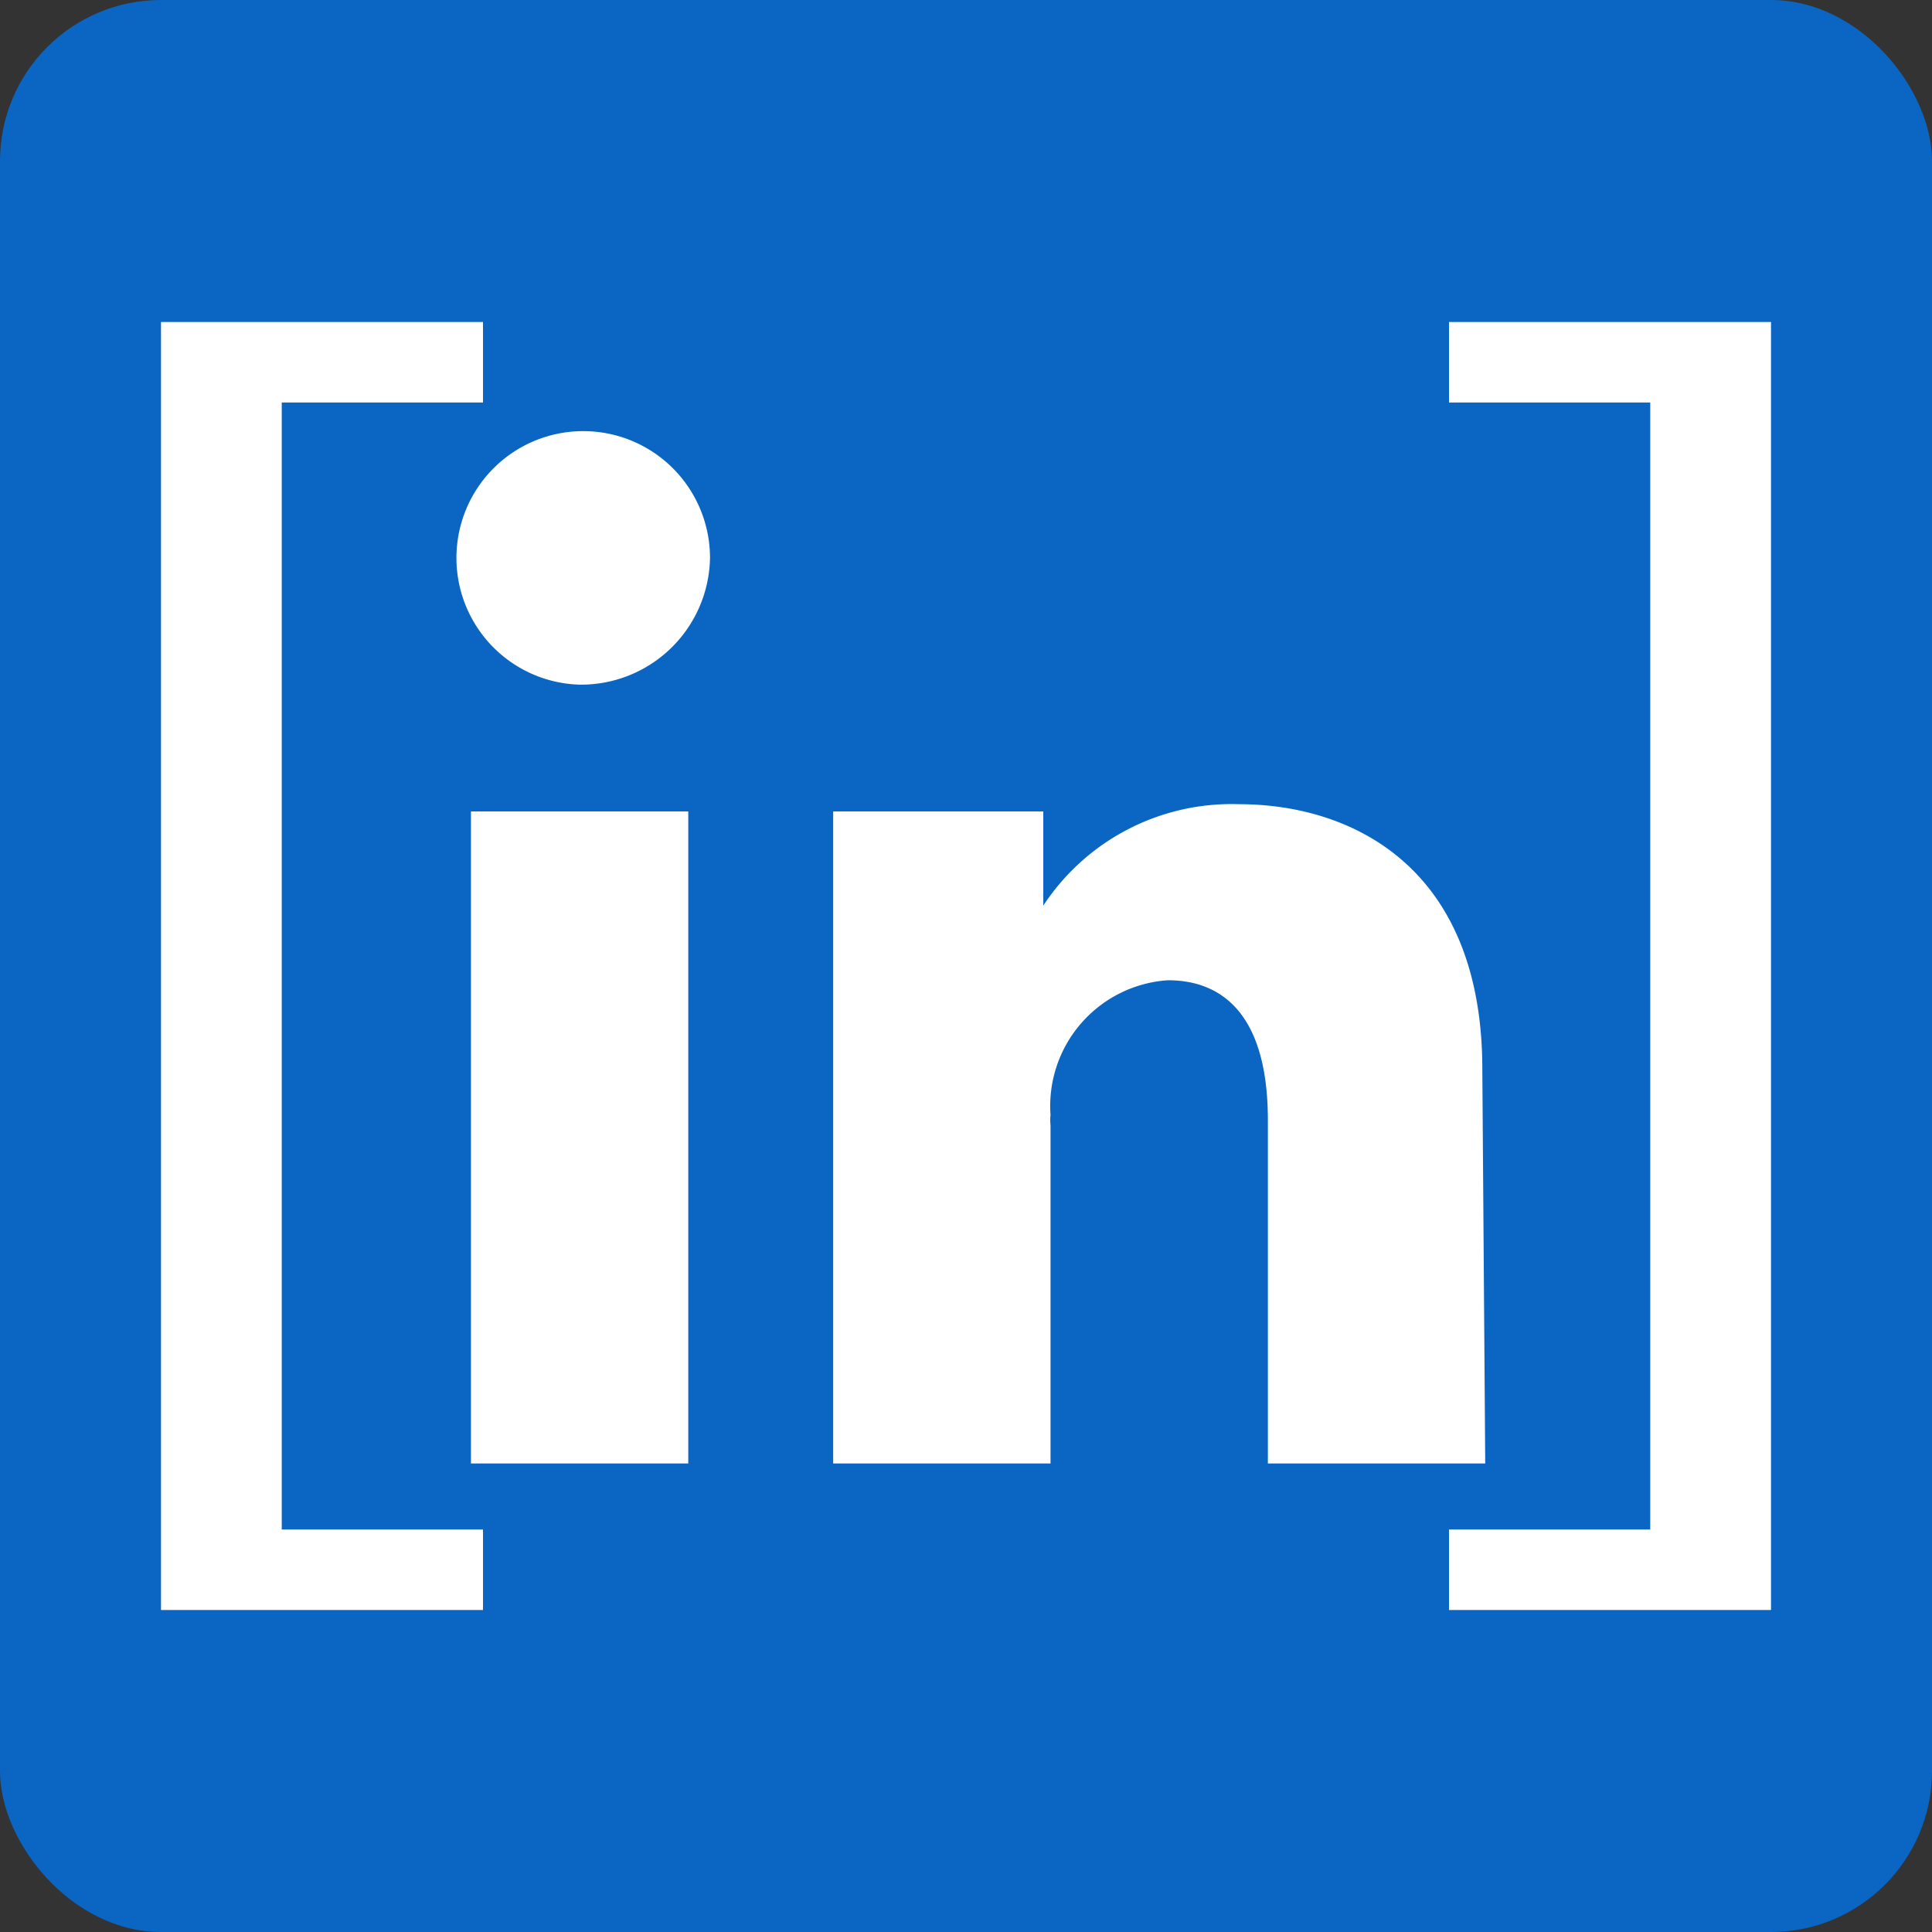
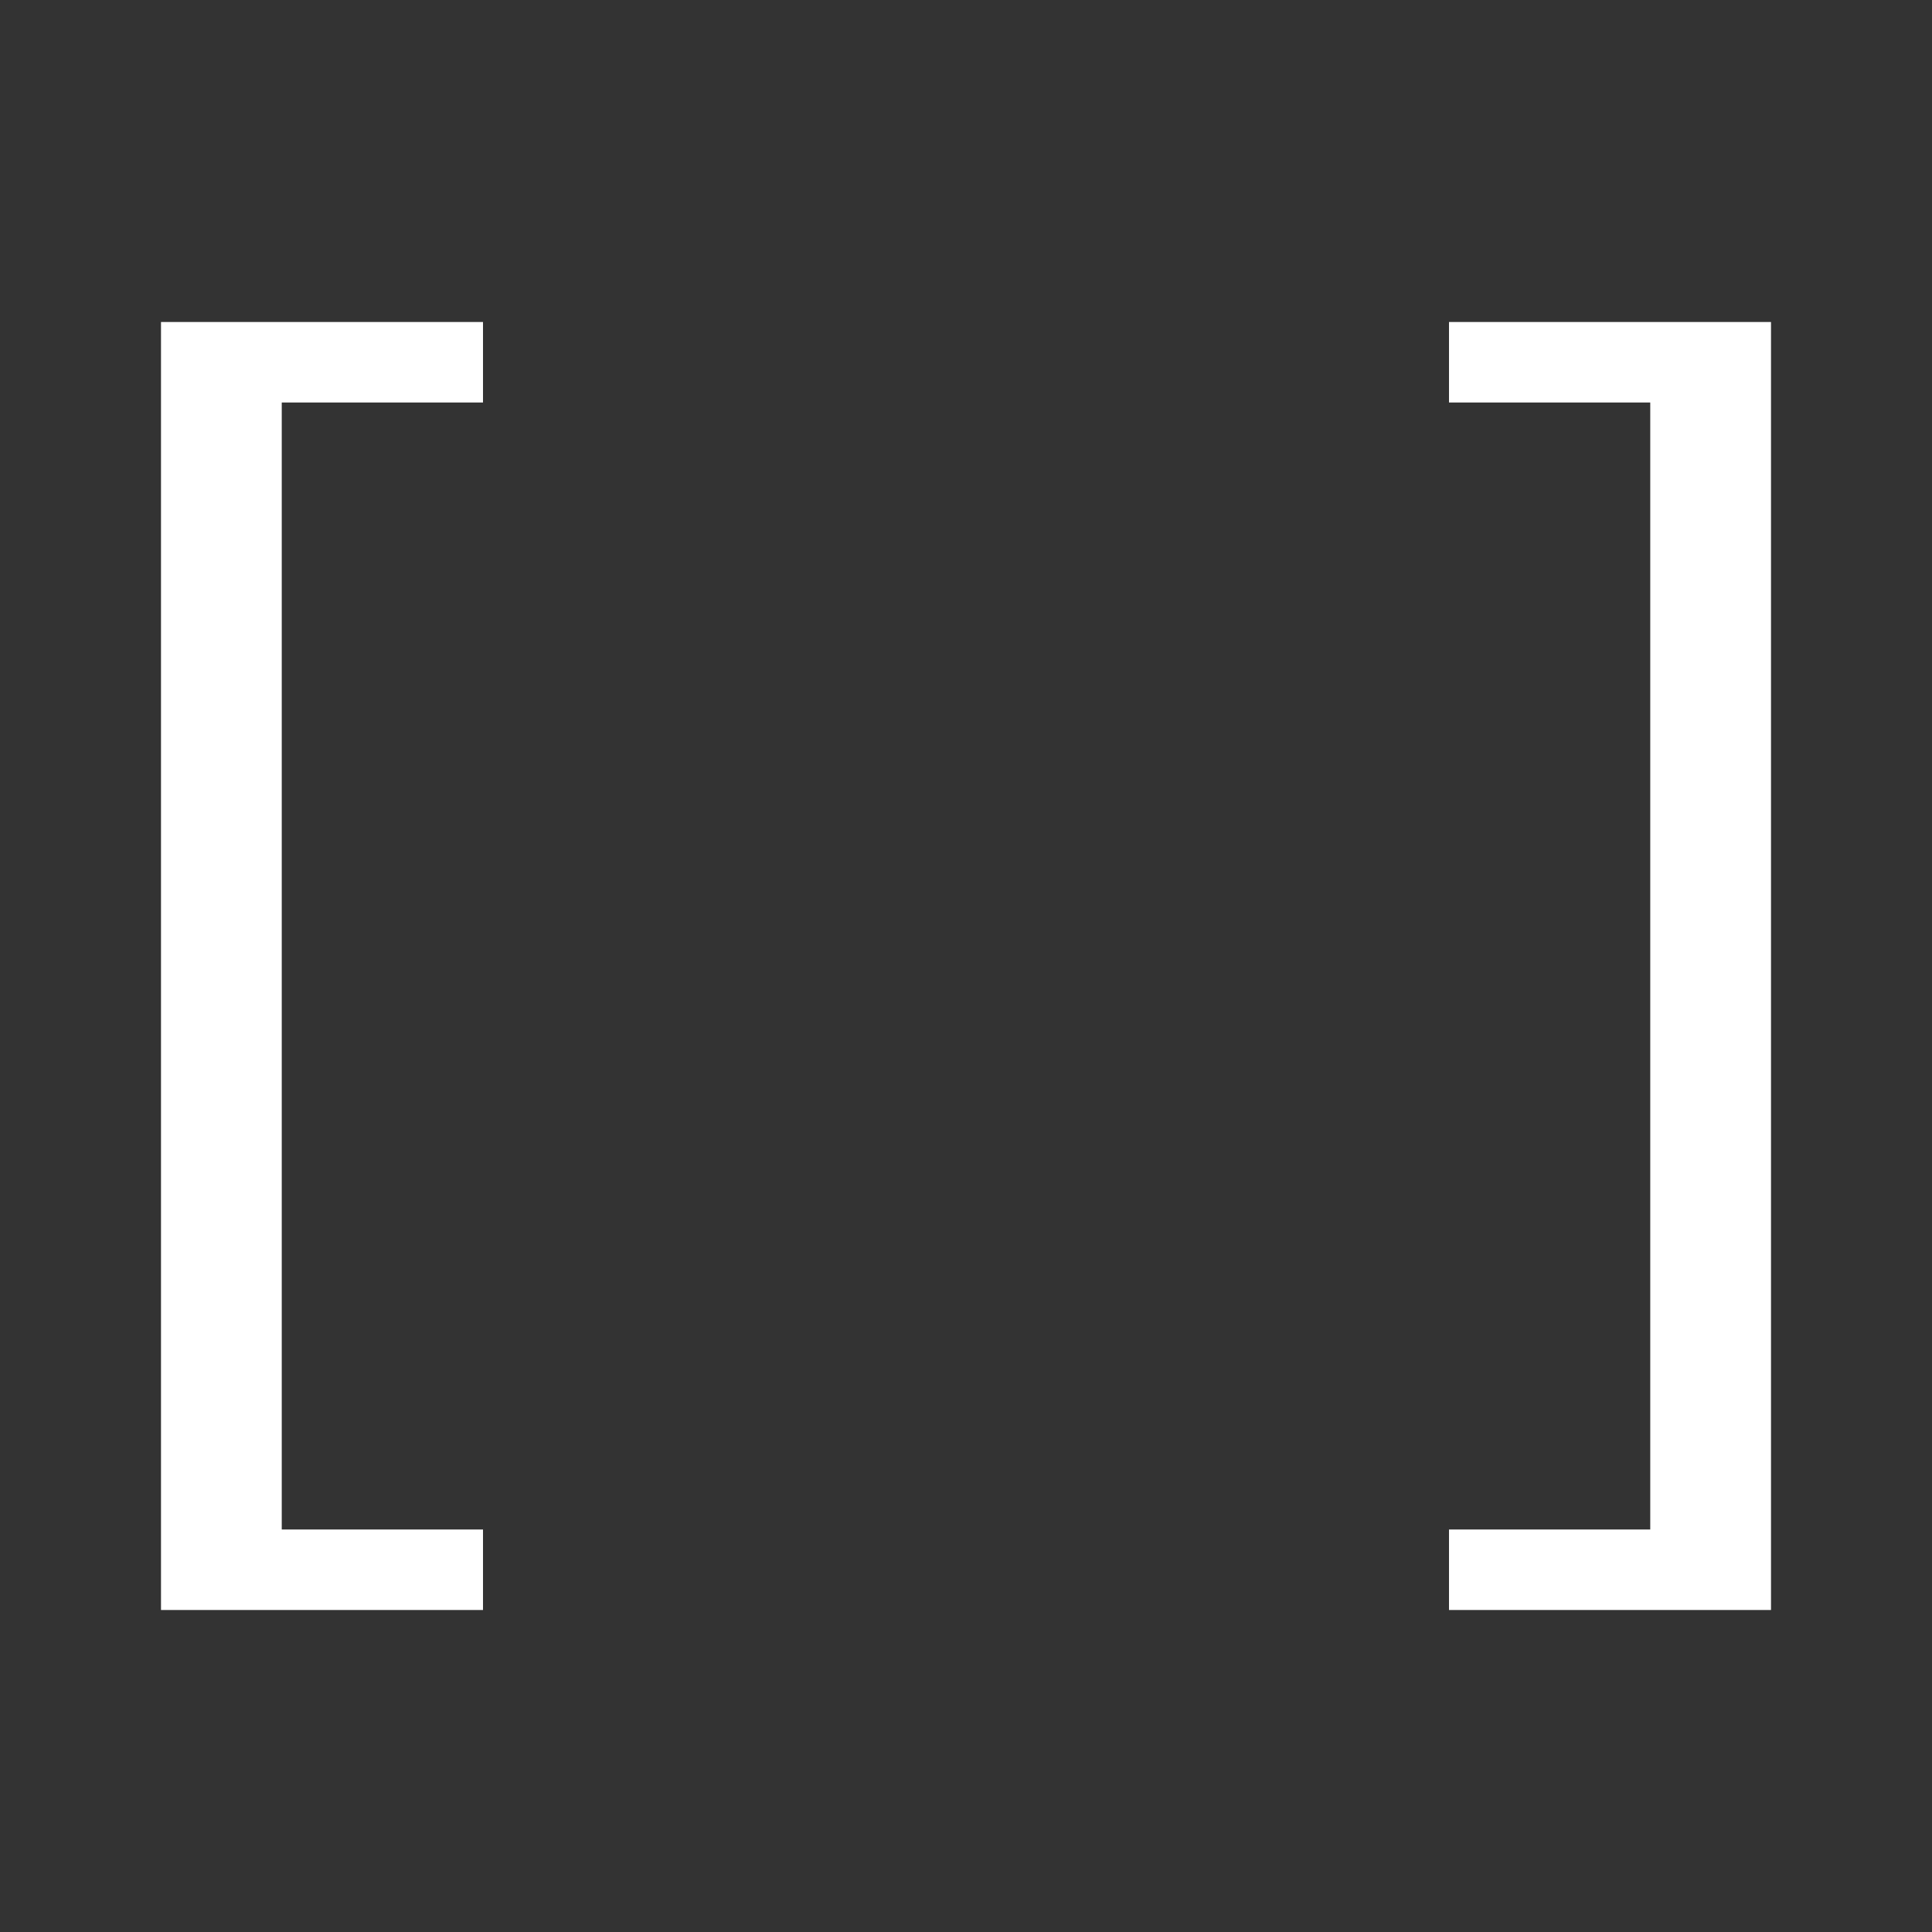
<svg xmlns="http://www.w3.org/2000/svg" viewBox="0 0 24 24" width="24" height="24" fill="none">
  <rect x="0" y="0" width="24" height="24" fill="#333333" stroke="none" />
-   <rect width="24" height="24" rx="2" fill="#0a66c2" />
  <path d="M2 4 L6 4 L6 5 L3.5 5 L3.5 19 L6 19 L6 20 L2 20 Z" fill="white" />
  <path d="M18 4 L22 4 L22 20 L18 20 L18 19 L20.5 19 L20.5 5 L18 5 Z" fill="white" />
  <g transform="scale(0.9) translate(1.5, 1.2)">
-     <path d="M8 19H5v-9h3zM6.5 8.25A1.75 1.75 0 118.3 6.5a1.78 1.78 0 01-1.8 1.75zM19 19h-3v-4.74c0-1.42-.6-1.93-1.38-1.93A1.74 1.74 0 0013 14.19a.66.66 0 000 .14V19h-3v-9h2.9v1.3a3.11 3.11 0 012.7-1.4c1.55 0 3.36.86 3.36 3.66z" fill="white" />
-   </g>
+     </g>
</svg>